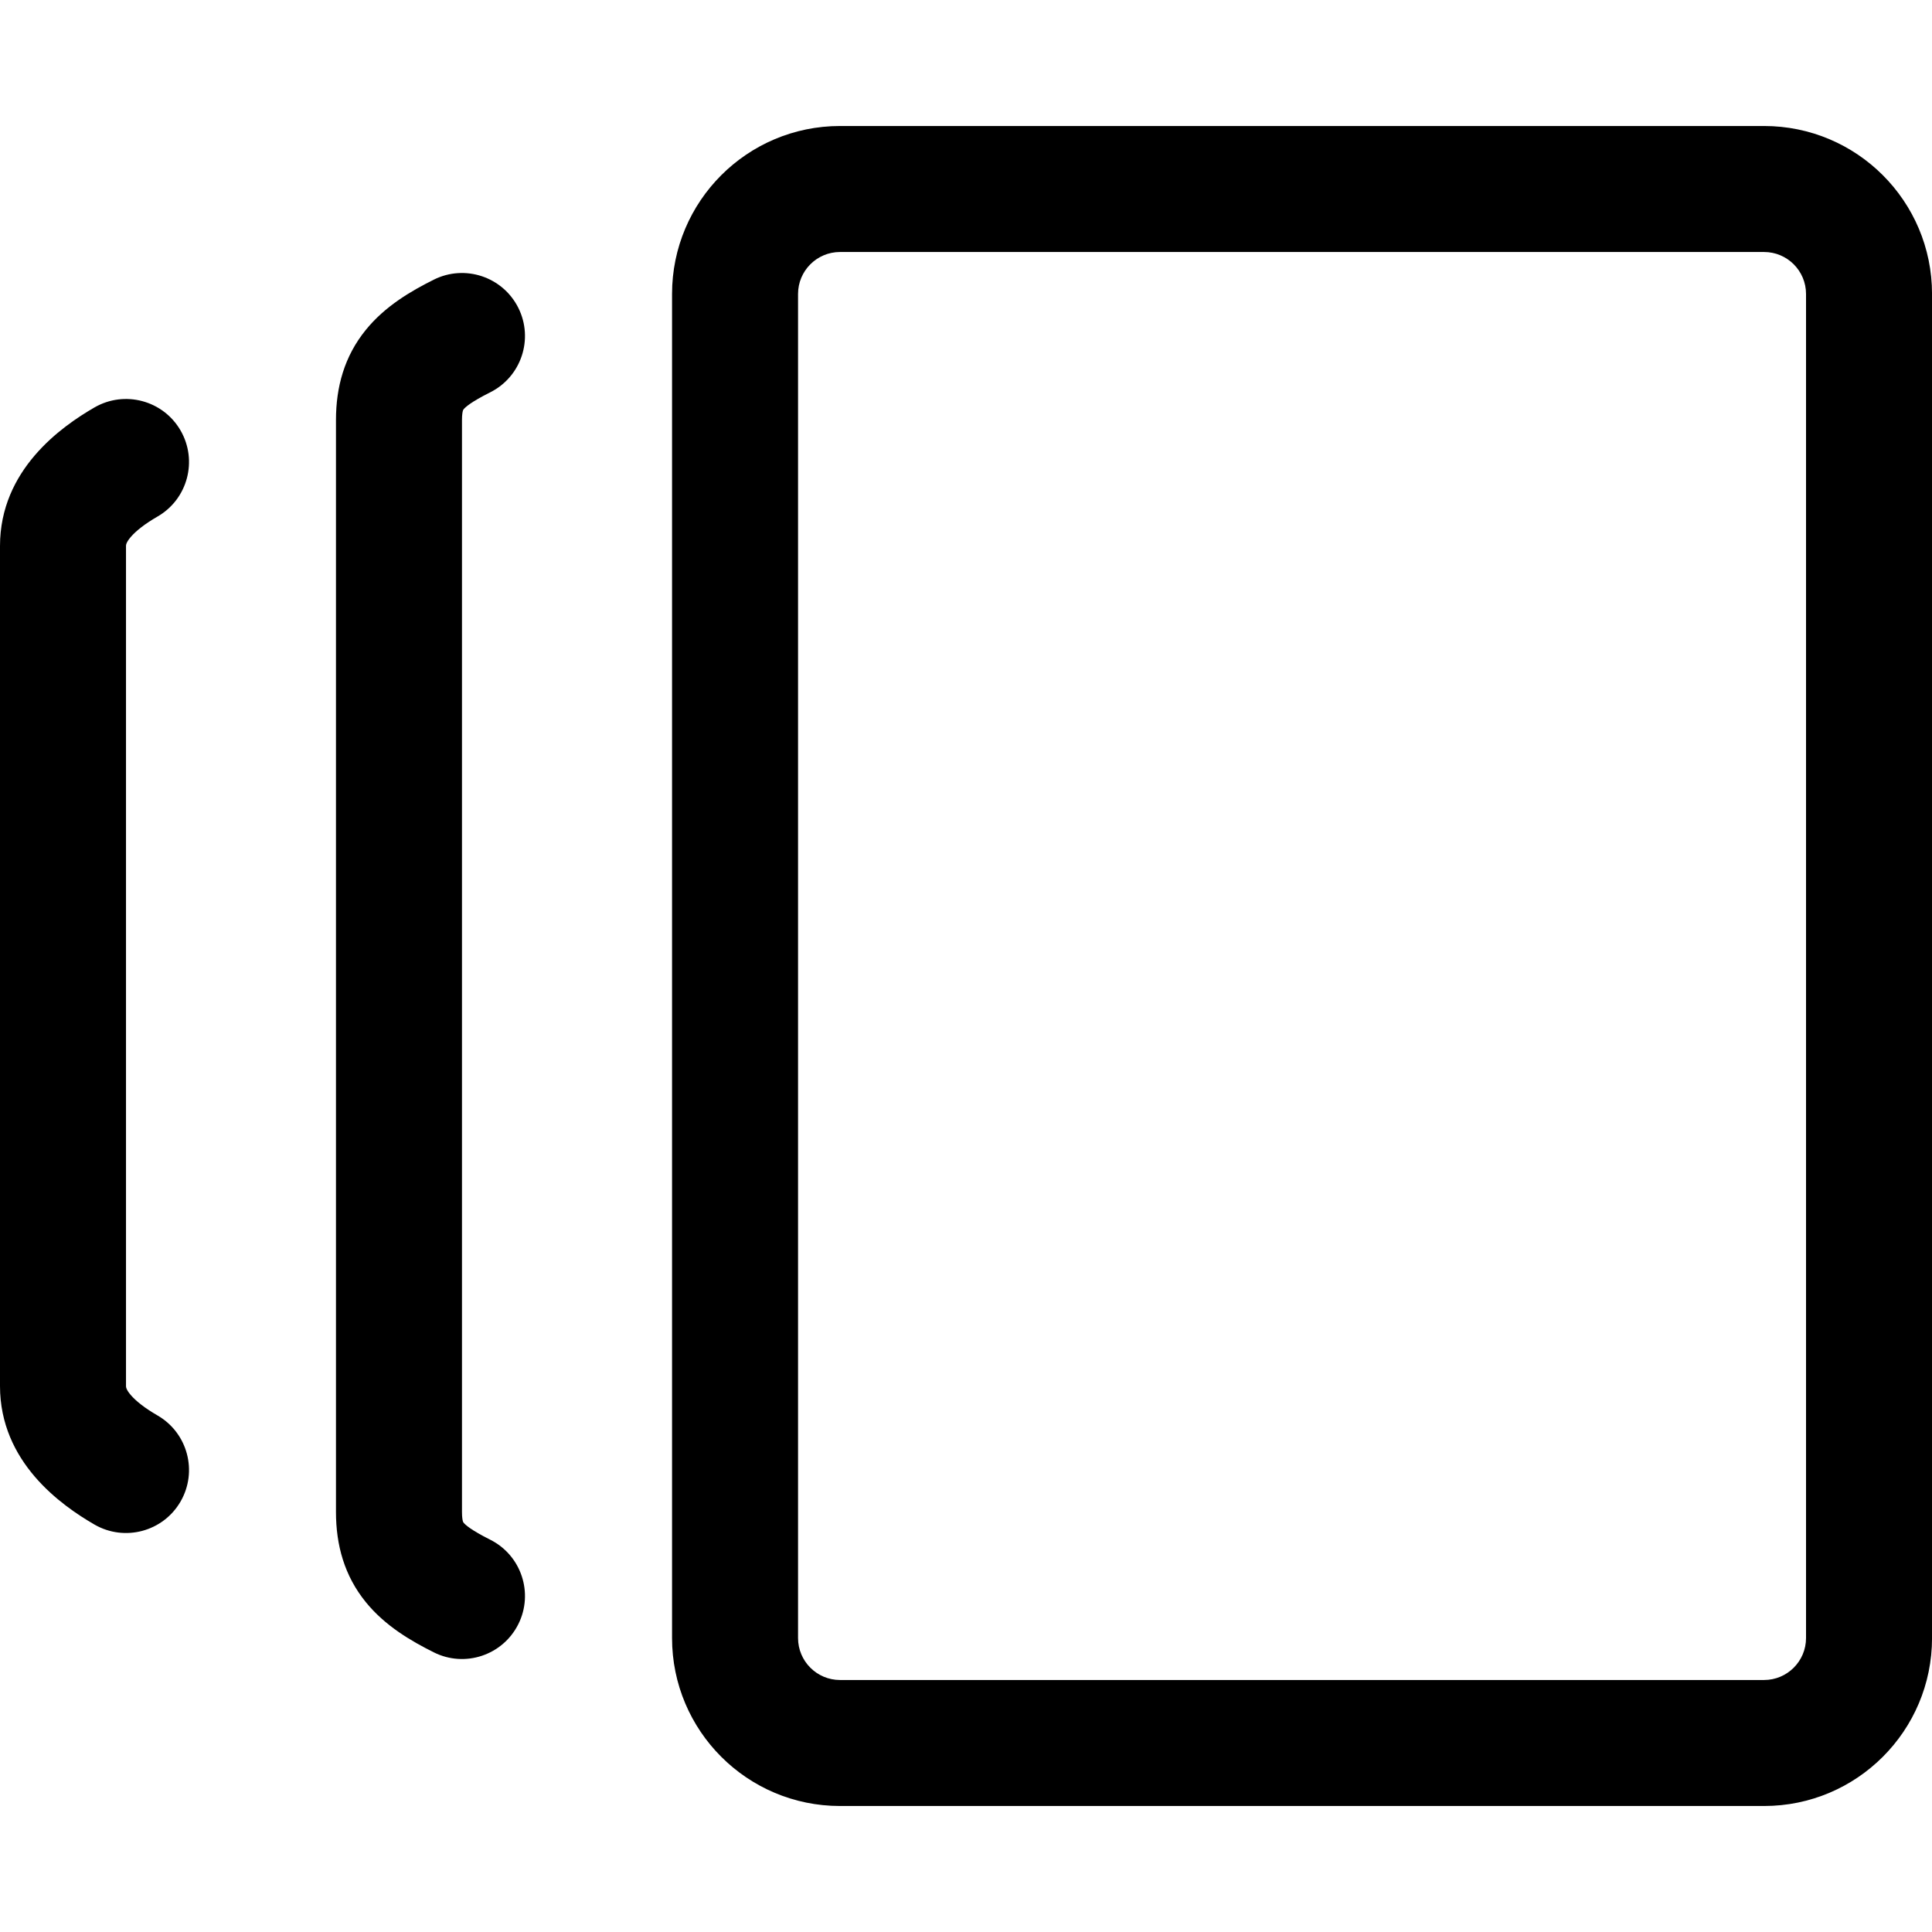
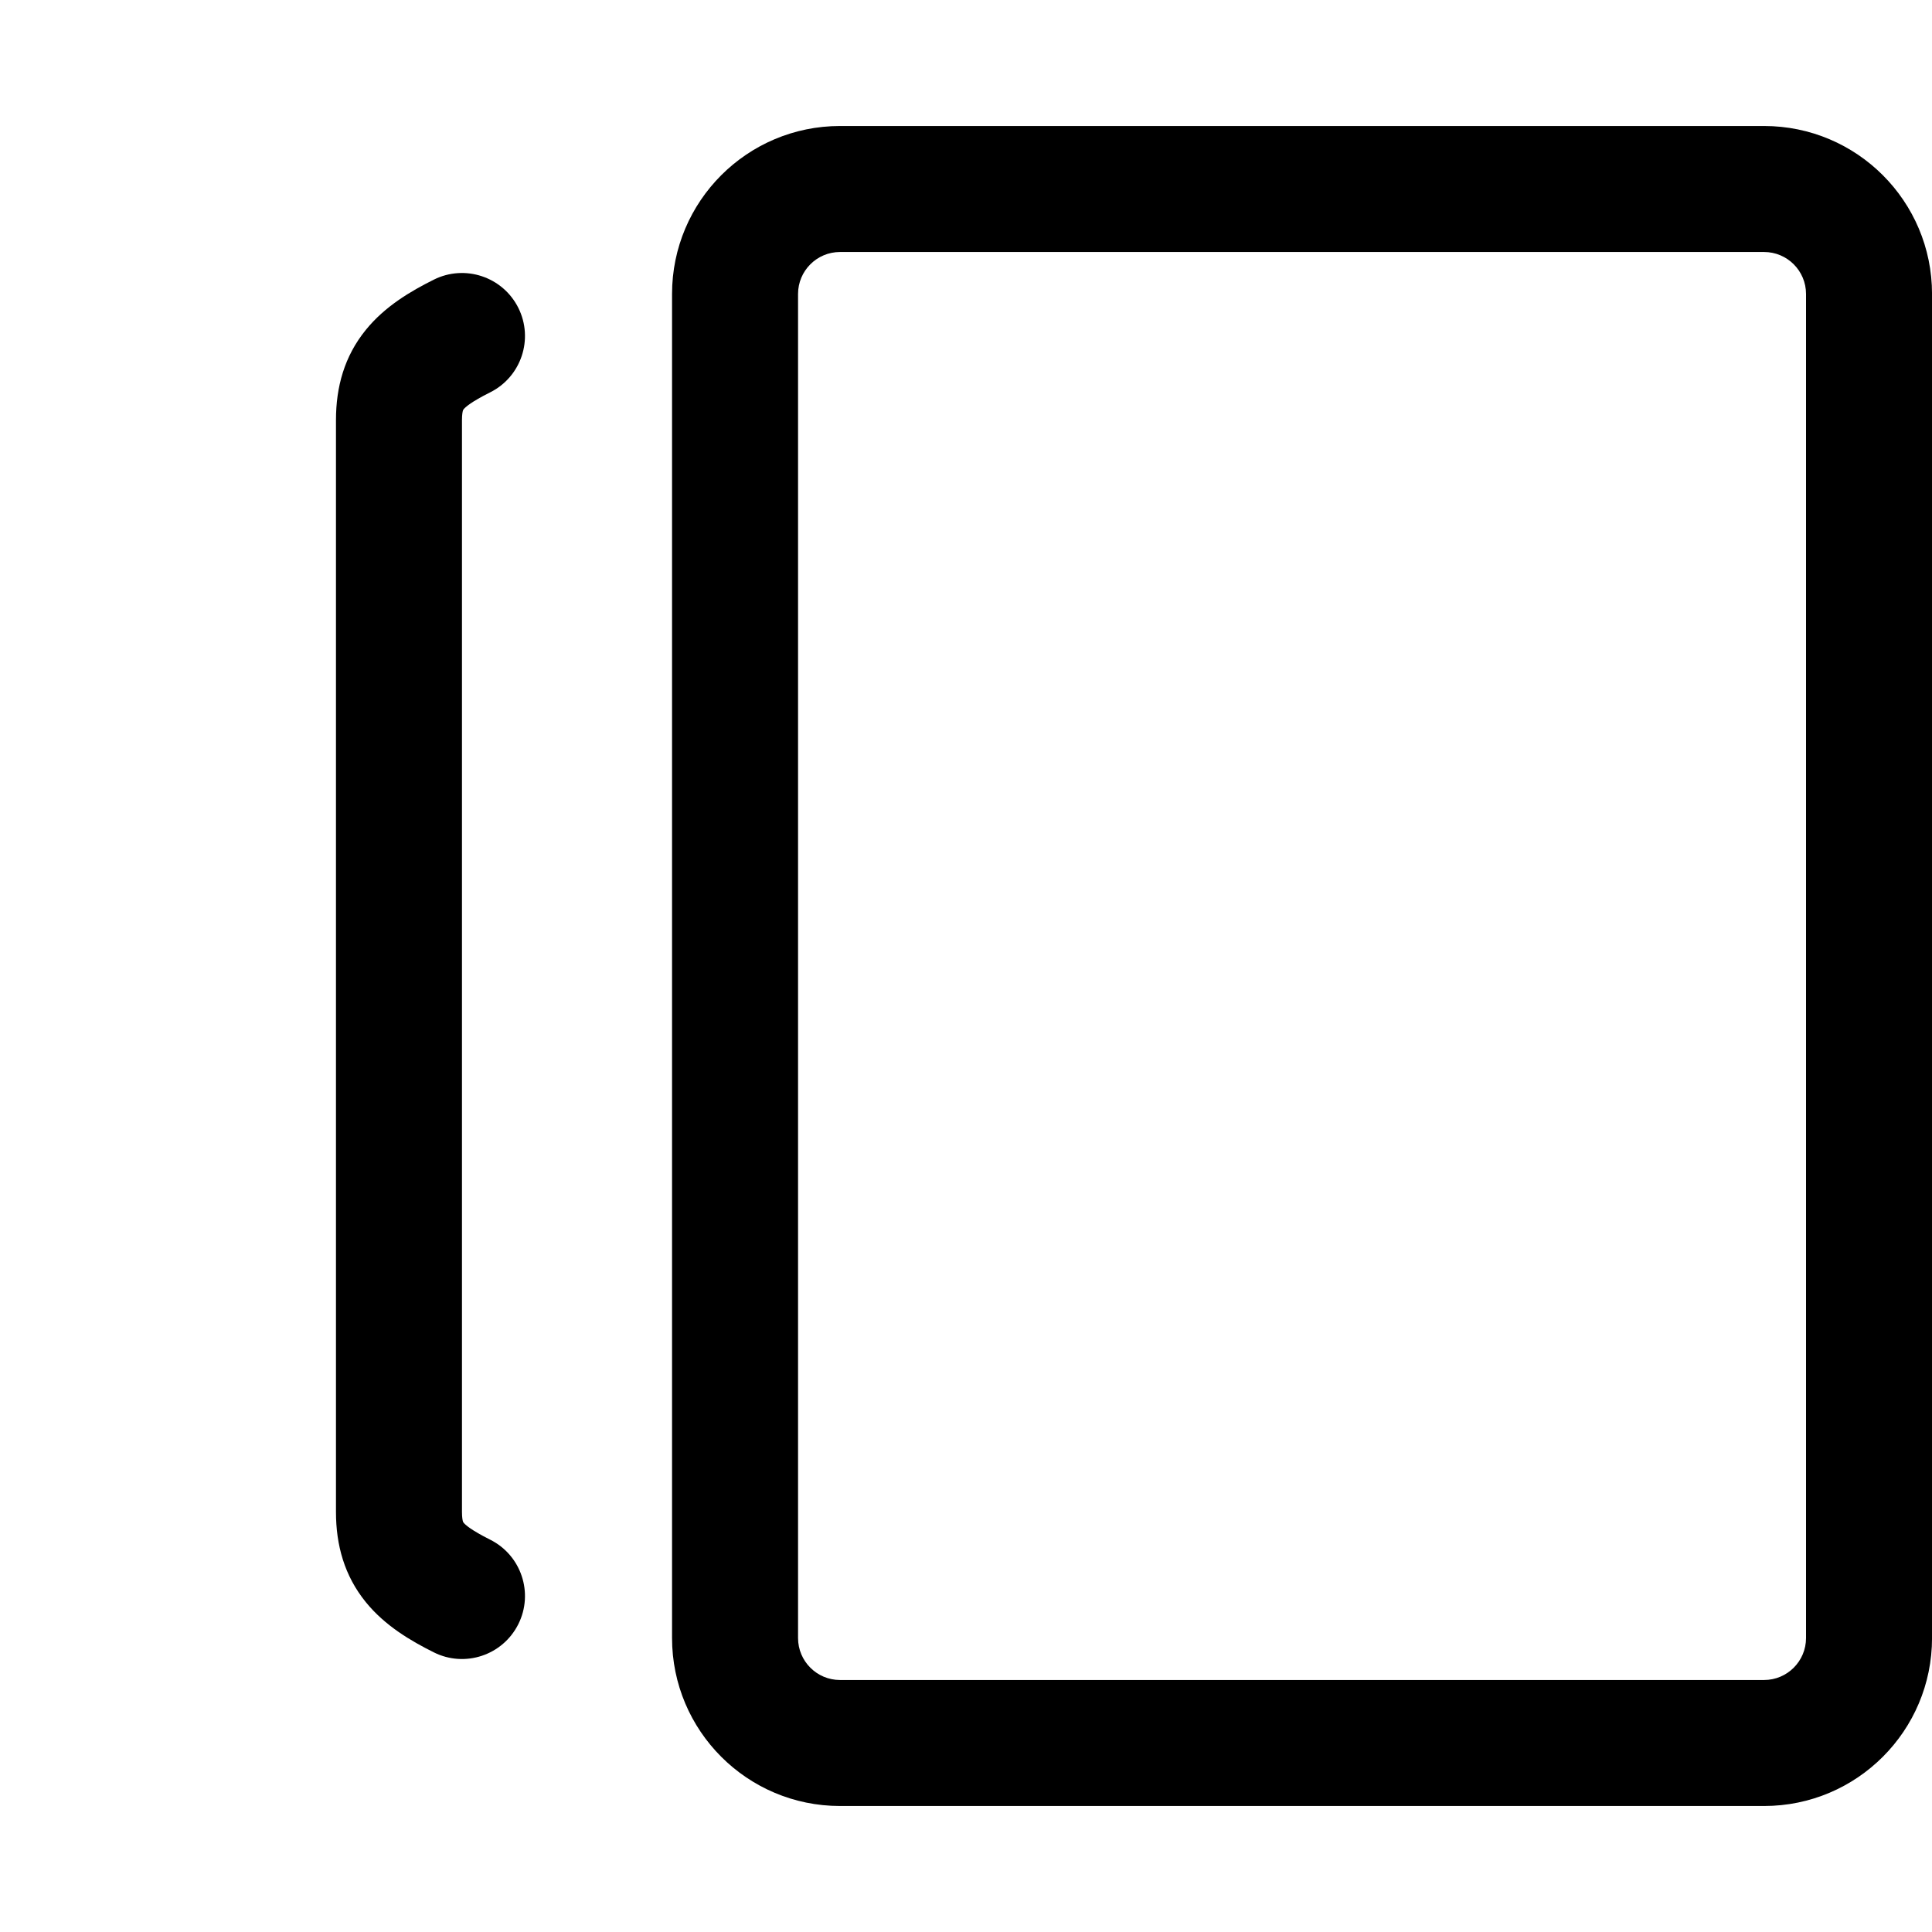
<svg xmlns="http://www.w3.org/2000/svg" width="60" height="60" viewBox="0 0 60 60" fill="none">
  <path fill-rule="evenodd" clip-rule="evenodd" d="M26.088 56.087C23.207 56.087 20.871 53.751 20.871 50.87V9.13C20.871 6.249 23.207 3.913 26.088 3.913H54.784C57.666 3.913 60.001 6.249 60.001 9.13V50.87C60.001 53.751 57.666 56.087 54.784 56.087H26.088ZM24.784 50.87C24.784 51.59 25.368 52.174 26.088 52.174H54.784C55.504 52.174 56.088 51.59 56.088 50.87V9.13C56.088 8.41 55.504 7.826 54.784 7.826H26.088C25.368 7.826 24.784 8.41 24.784 9.13V50.87Z" fill="black" />
  <path fill-rule="evenodd" clip-rule="evenodd" d="M16.097 9.56C16.58 10.527 16.188 11.702 15.222 12.185C14.626 12.483 14.451 12.646 14.399 12.71C14.387 12.725 14.383 12.732 14.377 12.751C14.368 12.778 14.347 12.863 14.347 13.044V46.957C14.347 47.137 14.368 47.222 14.377 47.25C14.383 47.269 14.387 47.275 14.399 47.29C14.451 47.354 14.626 47.517 15.222 47.816C16.188 48.299 16.58 49.474 16.097 50.44C15.613 51.407 14.438 51.799 13.472 51.315C12.763 50.961 11.96 50.494 11.36 49.755C10.695 48.936 10.434 47.983 10.434 46.957V13.044C10.434 12.017 10.695 11.065 11.36 10.246C11.96 9.506 12.763 9.039 13.472 8.685C14.438 8.202 15.613 8.594 16.097 9.56Z" fill="black" />
-   <path fill-rule="evenodd" clip-rule="evenodd" d="M5.607 13.368C6.148 14.304 5.828 15.501 4.893 16.041C4.502 16.267 4.223 16.486 4.058 16.68C3.913 16.851 3.913 16.928 3.913 16.956V43.044C3.913 43.072 3.913 43.15 4.058 43.32C4.223 43.514 4.502 43.733 4.893 43.959C5.828 44.5 6.148 45.697 5.607 46.632C5.066 47.567 3.869 47.887 2.933 47.346C1.903 46.75 0 45.409 0 43.044V16.957C0 14.591 1.903 13.25 2.933 12.654C3.869 12.113 5.066 12.433 5.607 13.368Z" fill="black" />
</svg>